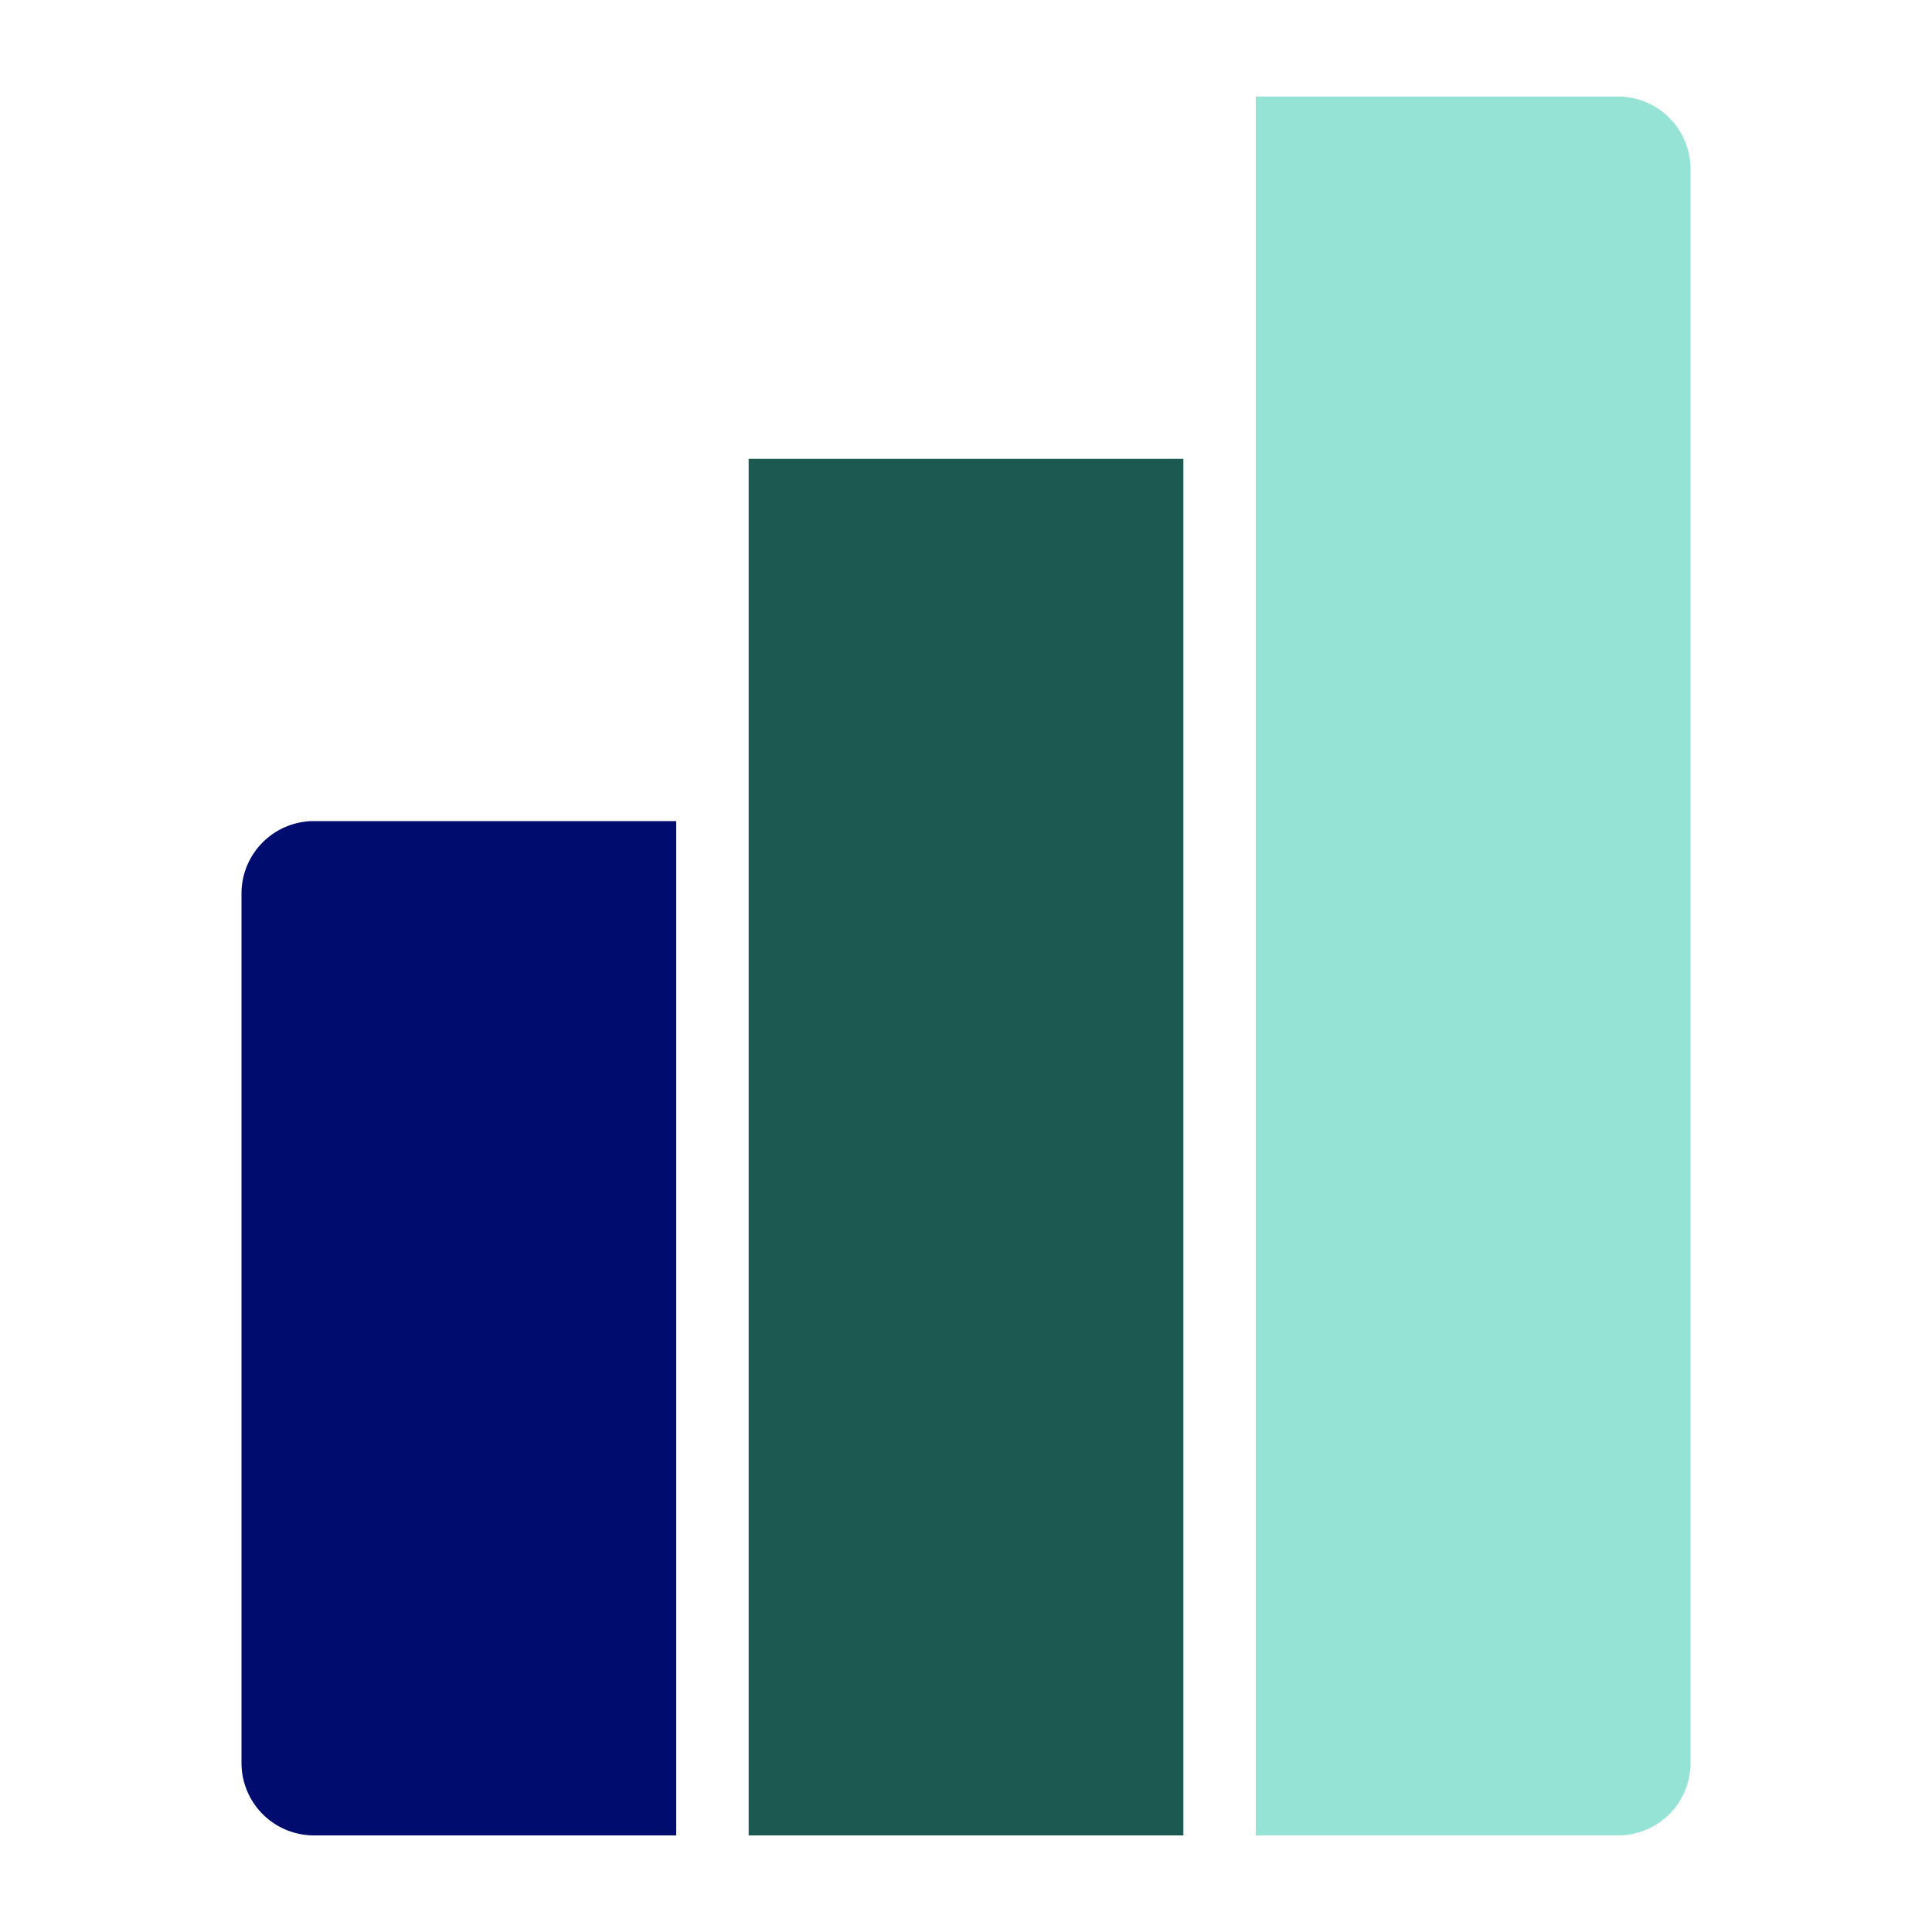
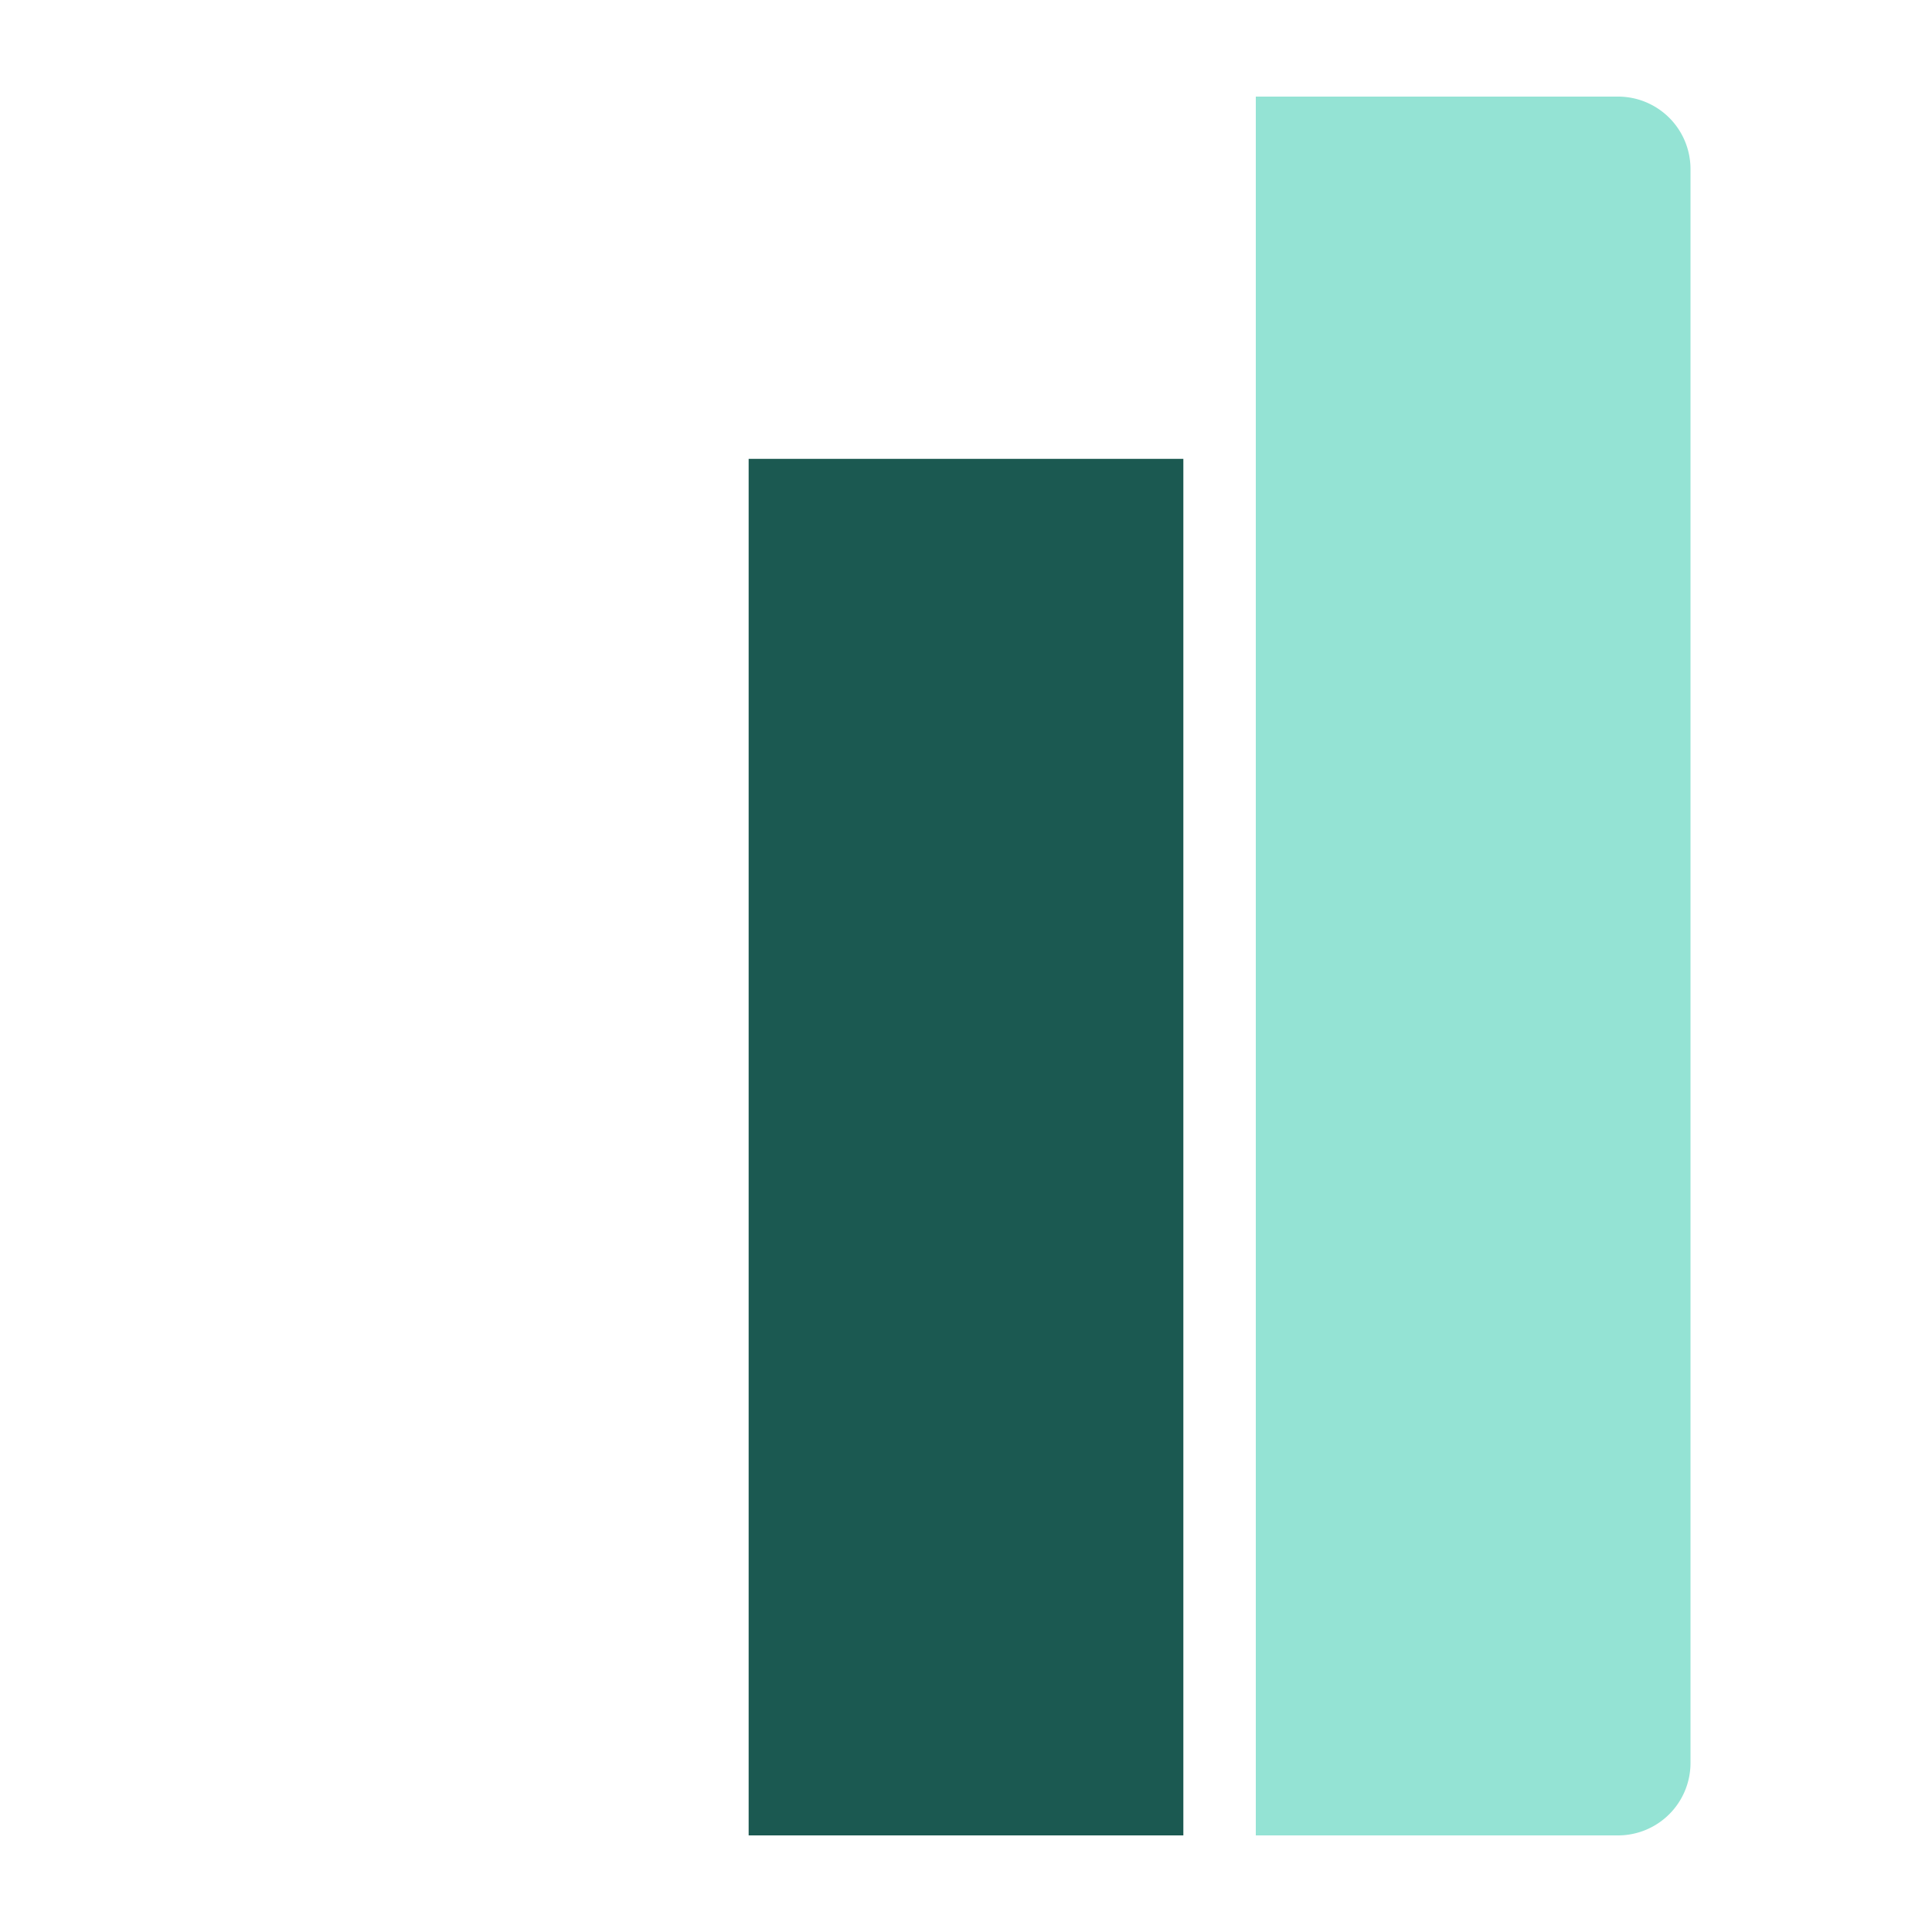
<svg xmlns="http://www.w3.org/2000/svg" fill="none" viewBox="0 0 80 80">
  <path fill="#1B5951" d="M49 19H31v57h18V19z" />
-   <path fill="#000D6E" d="M13 34h15v42H13a3 3 0 0 1-3-3V37a3 3 0 0 1 3-3z" />
  <path fill="#94E3D4" d="M52 4h15a3 3 0 0 1 3 3v66a3 3 0 0 1-3 3H52V4z" />
</svg>